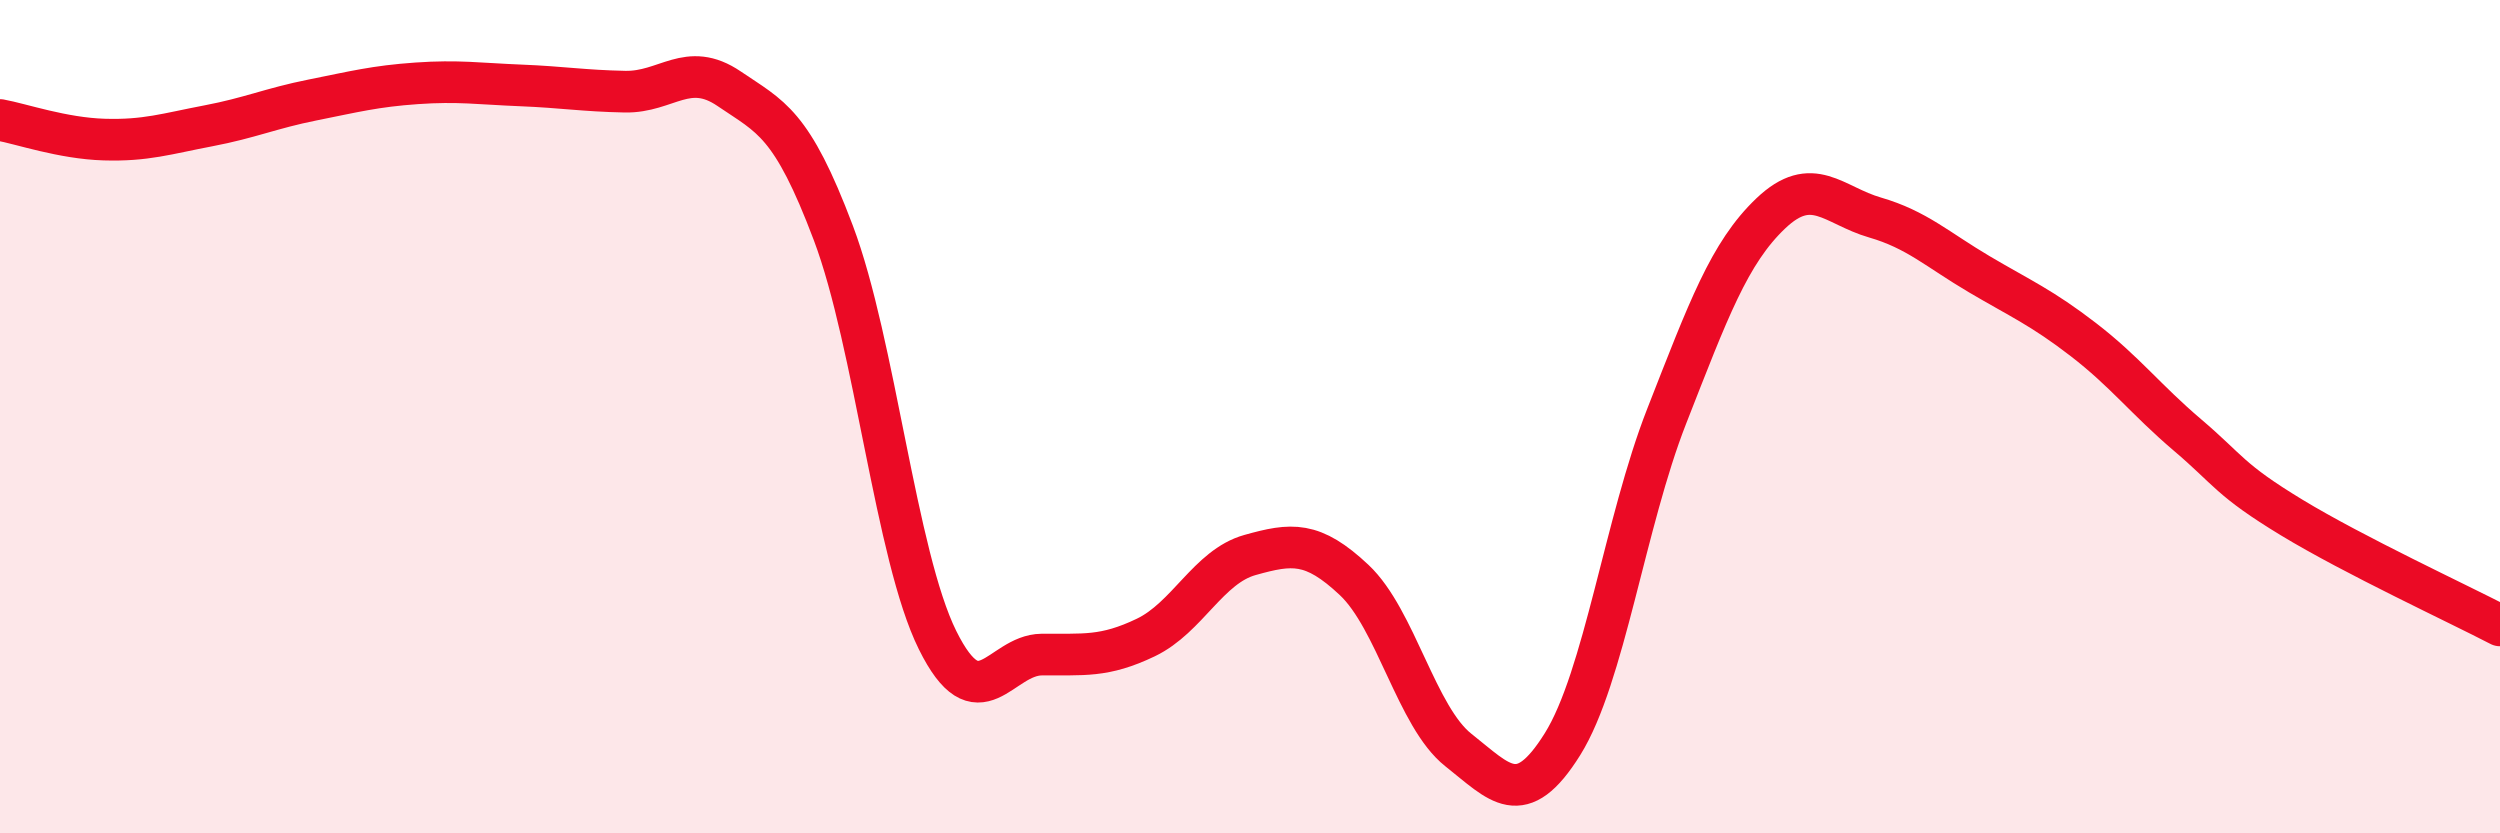
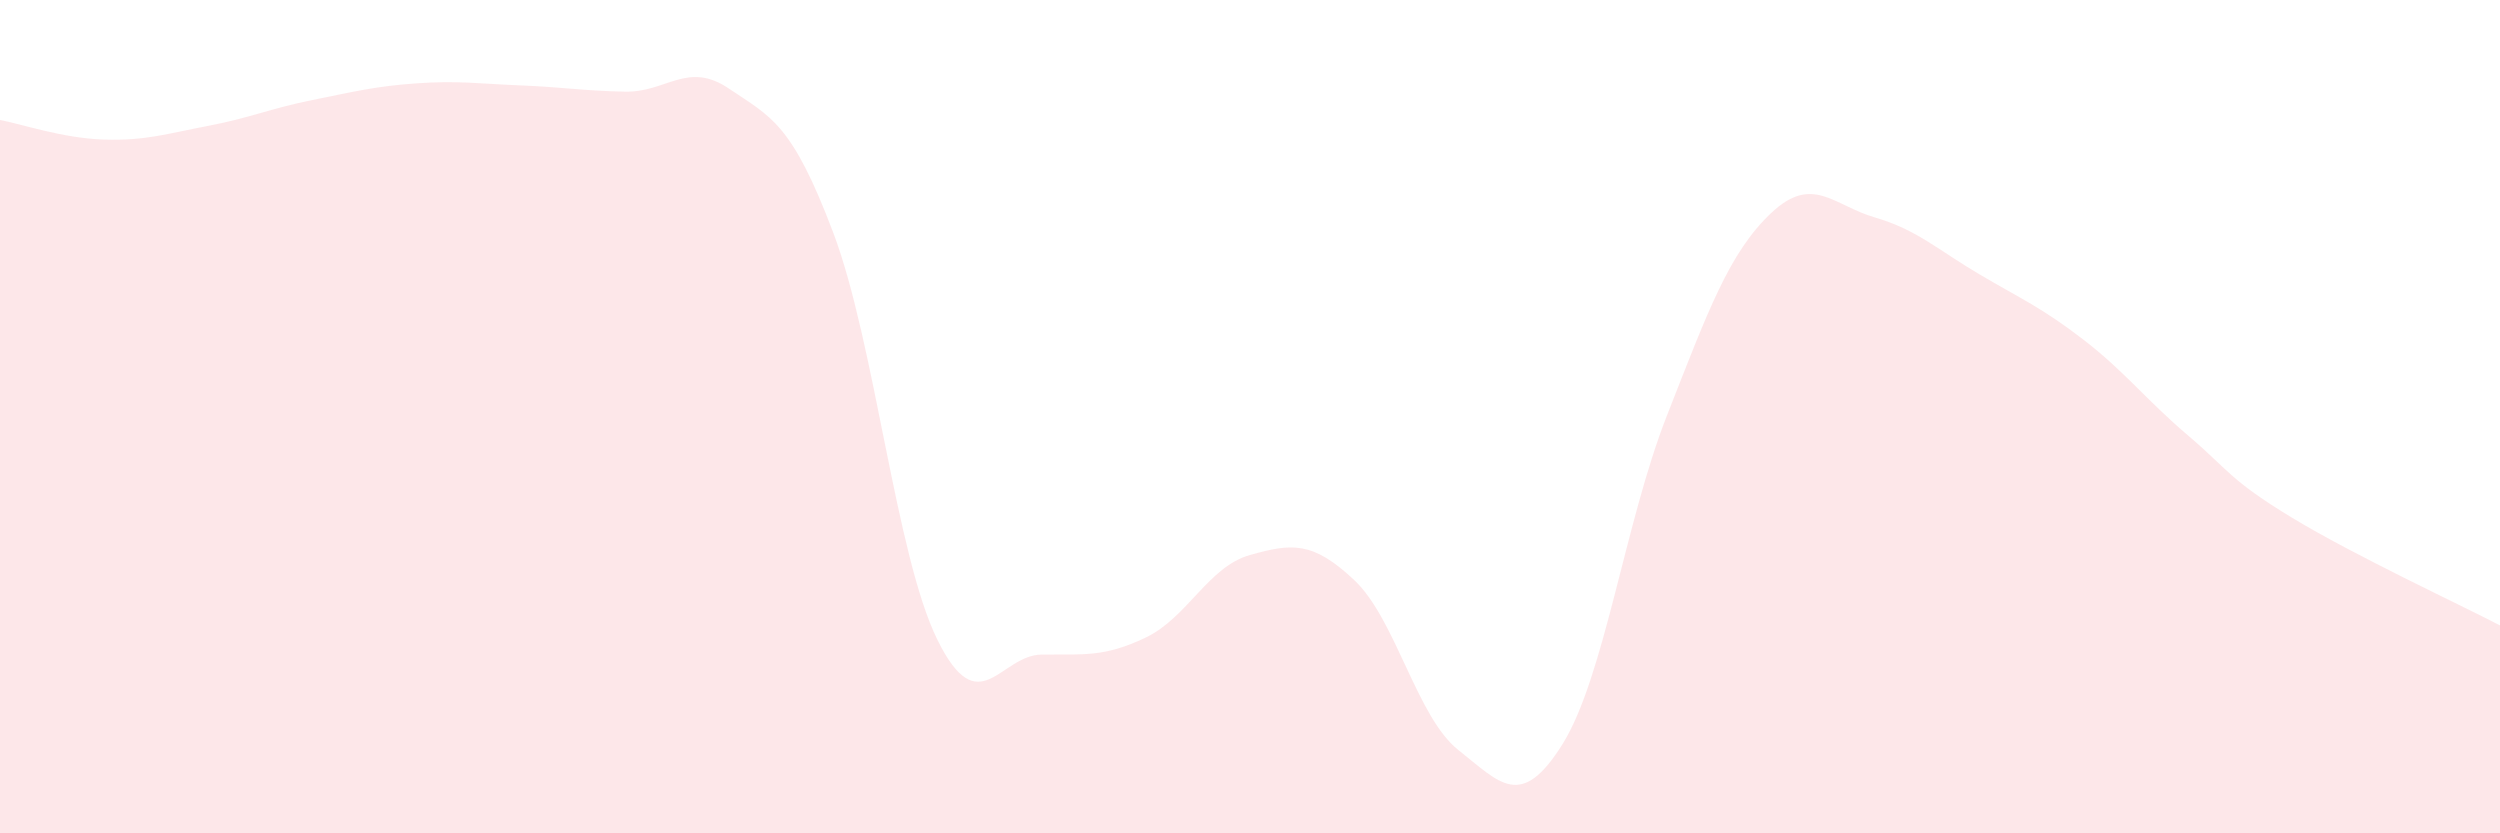
<svg xmlns="http://www.w3.org/2000/svg" width="60" height="20" viewBox="0 0 60 20">
  <path d="M 0,2.88 C 0.5,2.97 1.5,3.32 2.5,3.35 C 3.5,3.38 4,3.21 5,3.02 C 6,2.83 6.5,2.6 7.5,2.4 C 8.5,2.2 9,2.07 10,2 C 11,1.93 11.5,2.01 12.5,2.05 C 13.5,2.09 14,2.18 15,2.2 C 16,2.22 16.5,1.45 17.5,2.13 C 18.5,2.81 19,2.94 20,5.59 C 21,8.24 21.5,13.34 22.5,15.36 C 23.5,17.38 24,15.72 25,15.71 C 26,15.7 26.5,15.78 27.5,15.3 C 28.5,14.82 29,13.6 30,13.32 C 31,13.04 31.5,12.98 32.5,13.92 C 33.5,14.86 34,17.21 35,18 C 36,18.79 36.5,19.46 37.5,17.86 C 38.5,16.26 39,12.54 40,9.99 C 41,7.44 41.5,6.07 42.5,5.12 C 43.5,4.17 44,4.93 45,5.22 C 46,5.51 46.5,5.99 47.5,6.58 C 48.5,7.17 49,7.38 50,8.15 C 51,8.92 51.5,9.59 52.5,10.44 C 53.5,11.29 53.5,11.51 55,12.42 C 56.5,13.33 59,14.49 60,15.01L60 20L0 20Z" fill="#EB0A25" opacity="0.1" stroke-linecap="round" stroke-linejoin="round" />
-   <path d="M 0,2.88 C 0.5,2.97 1.5,3.32 2.5,3.35 C 3.5,3.38 4,3.21 5,3.02 C 6,2.83 6.5,2.6 7.5,2.4 C 8.5,2.2 9,2.07 10,2 C 11,1.93 11.5,2.01 12.5,2.05 C 13.5,2.09 14,2.18 15,2.2 C 16,2.22 16.5,1.45 17.5,2.13 C 18.5,2.81 19,2.94 20,5.59 C 21,8.24 21.5,13.34 22.5,15.36 C 23.5,17.38 24,15.72 25,15.71 C 26,15.7 26.5,15.78 27.5,15.3 C 28.5,14.82 29,13.6 30,13.32 C 31,13.04 31.5,12.98 32.5,13.92 C 33.5,14.86 34,17.21 35,18 C 36,18.79 36.5,19.46 37.5,17.86 C 38.5,16.26 39,12.54 40,9.99 C 41,7.44 41.5,6.07 42.5,5.12 C 43.5,4.17 44,4.93 45,5.22 C 46,5.51 46.5,5.99 47.5,6.58 C 48.5,7.17 49,7.38 50,8.15 C 51,8.92 51.5,9.59 52.5,10.44 C 53.5,11.29 53.5,11.51 55,12.42 C 56.5,13.33 59,14.49 60,15.01" stroke="#EB0A25" stroke-width="1" fill="none" stroke-linecap="round" stroke-linejoin="round" />
</svg>